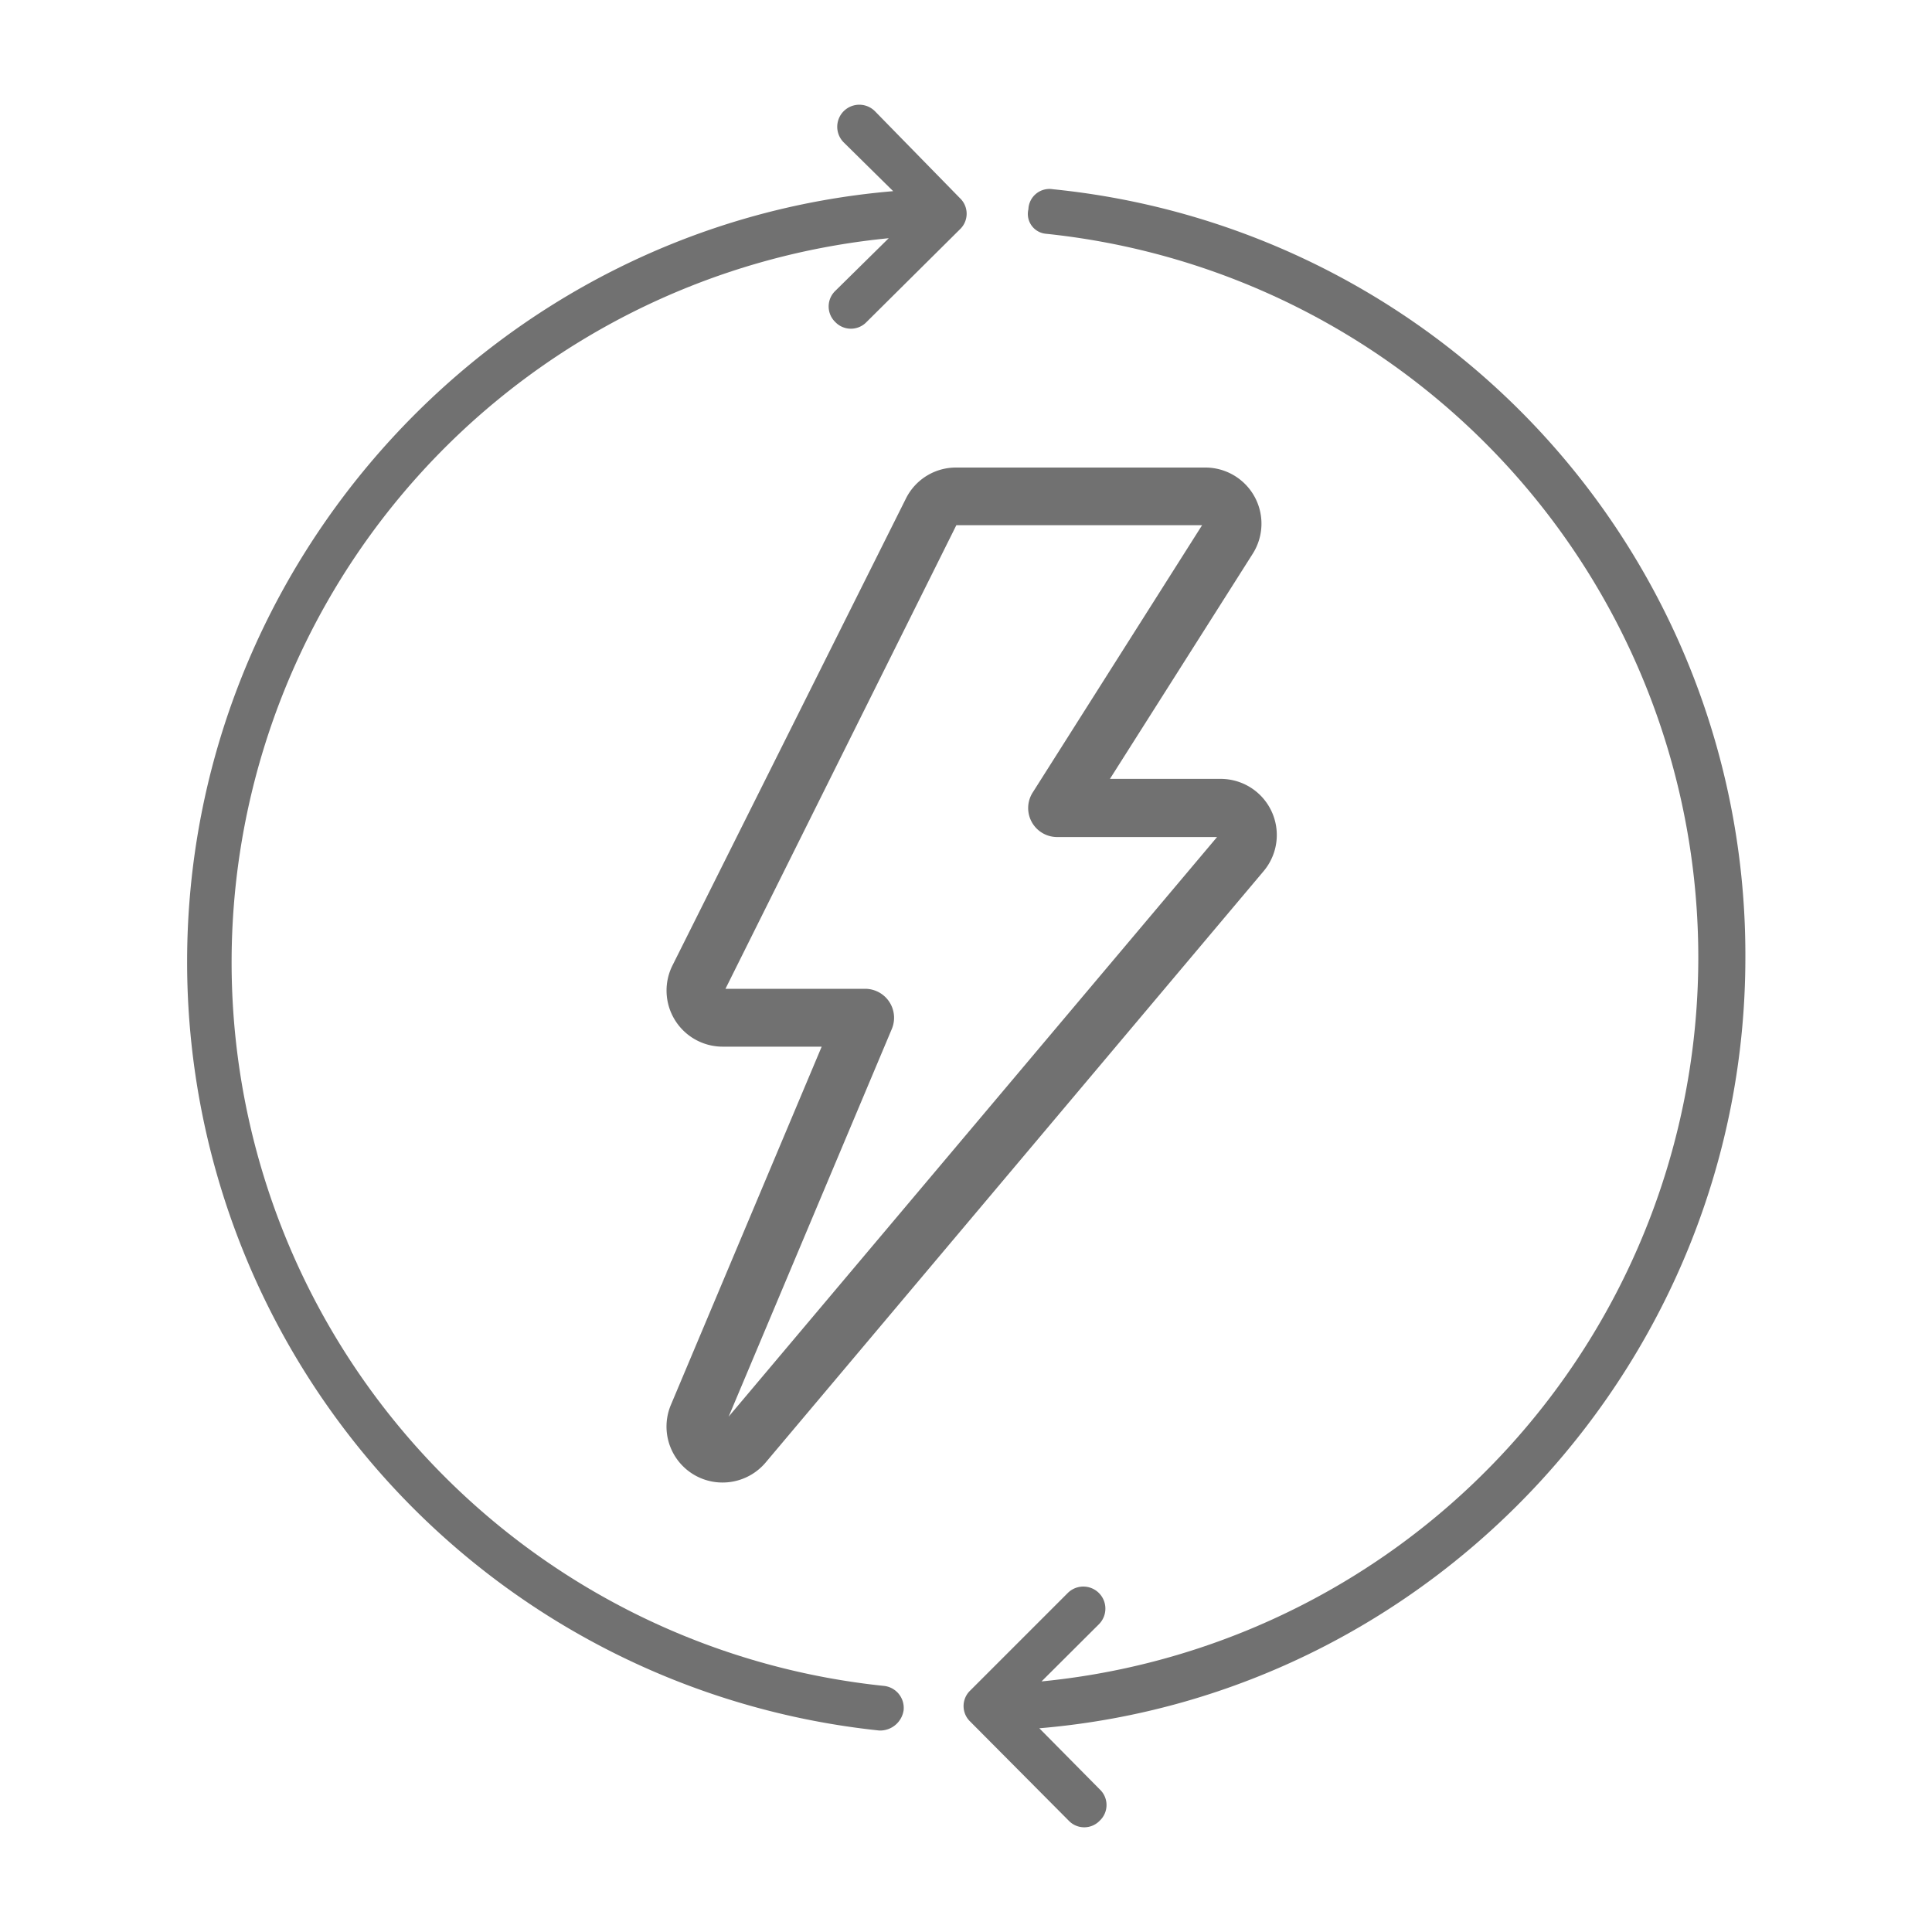
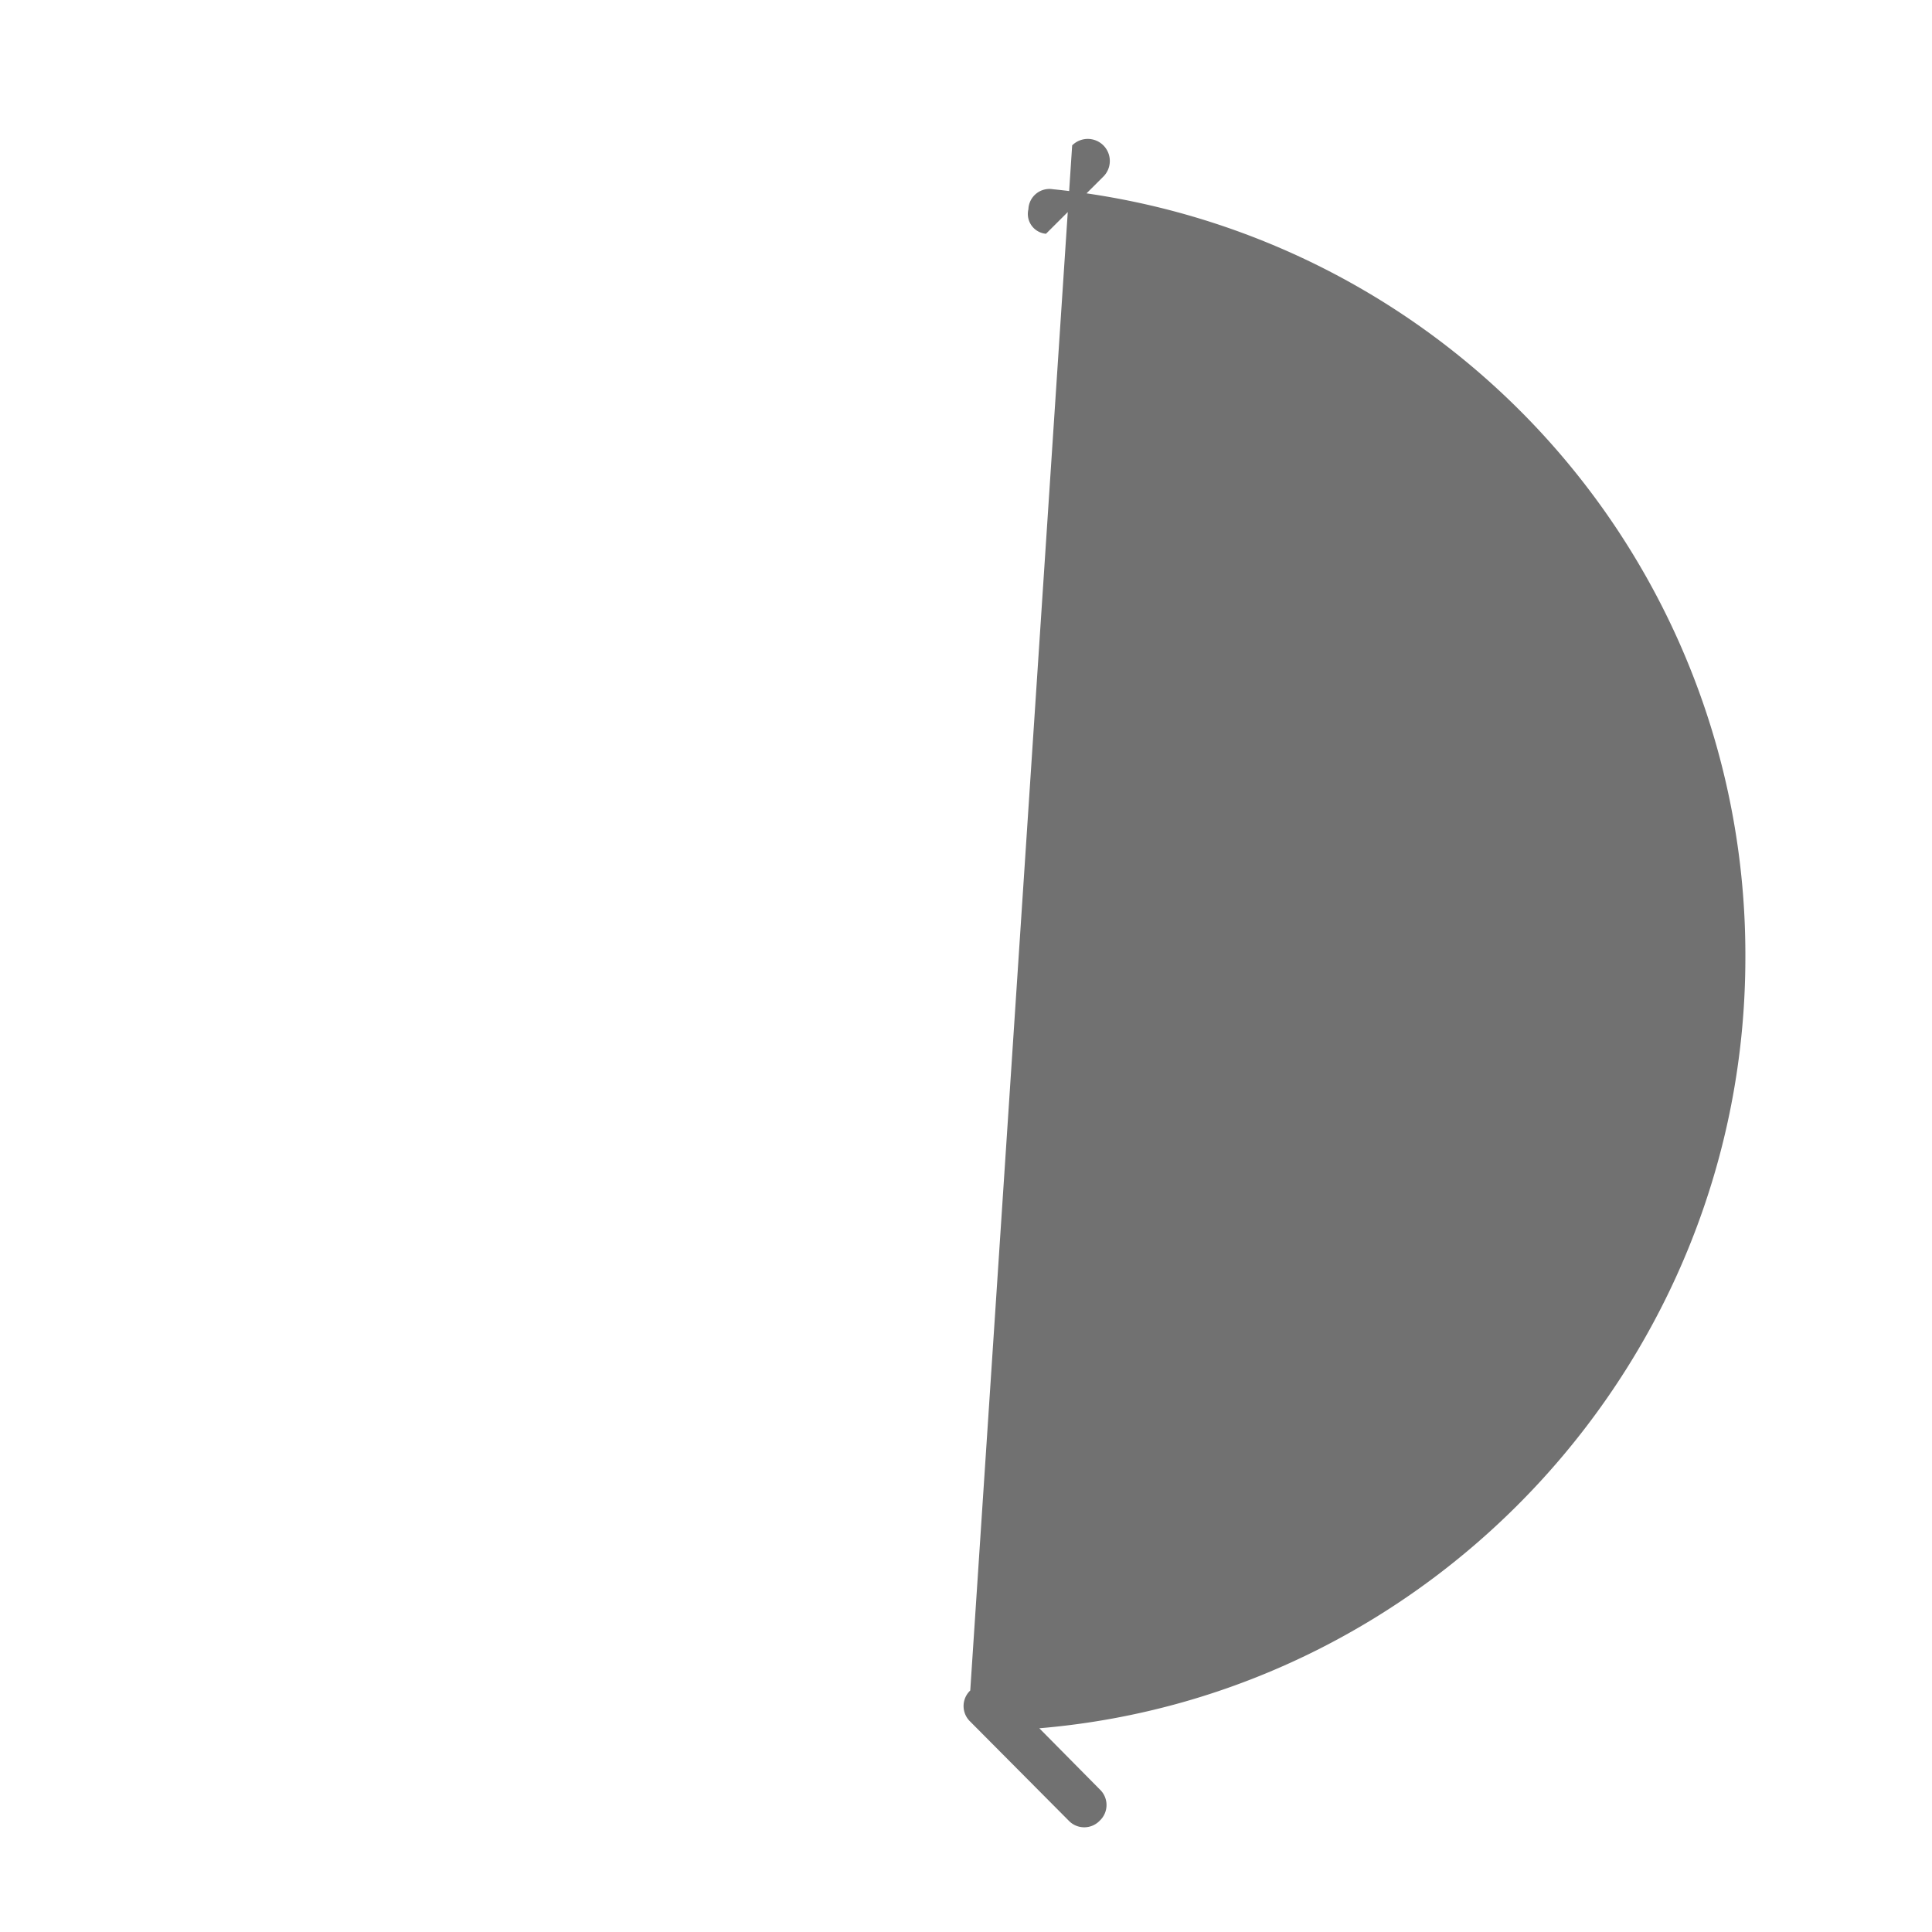
<svg xmlns="http://www.w3.org/2000/svg" id="3b19d552-938a-47f6-a203-72793405e7a5" data-name="Layer 1" viewBox="0 0 200 200">
  <title>Artboard 1 copy 74</title>
-   <path d="M74.81,153.47a5.79,5.79,0,0,1-5.35-8.06l15.6-37.06H74.81a5.81,5.81,0,0,1-5.2-8.4L93.78,51.61A5.78,5.78,0,0,1,99,48.4h25.78a5.81,5.81,0,0,1,4.91,8.91L114.9,80.63h11.47a5.81,5.81,0,0,1,4.44,9.55L79.25,151.41A5.83,5.83,0,0,1,74.81,153.47Zm2.15-4h0ZM75.1,102.36H89.57a3,3,0,0,1,2.75,4.16L75.43,146.65l50.56-60H109.46A3,3,0,0,1,106.93,82l17.51-27.63H99Zm51.13-16Z" fill="#717171" />
-   <path d="M91,179.14h.24a2.46,2.46,0,0,0,2.3-2.08,2.29,2.29,0,0,0-2.07-2.54A75.31,75.31,0,0,1,92,24.66l-5.53,5.45a2.24,2.24,0,0,0,0,3.23,2.24,2.24,0,0,0,3.23,0l9.67-9.6a2.22,2.22,0,0,0,0-3.23l-8.8-9a2.28,2.28,0,0,0-3.23,3.23l5.12,5.05c-41,3.45-73.09,38.27-73.09,79.77A80,80,0,0,0,91,179.14Z" fill="#717171" />
-   <path d="M108.28,24.2a75.31,75.31,0,0,1-.46,149.86l5.94-5.92a2.28,2.28,0,1,0-3.23-3.23L100.44,175a2.22,2.22,0,0,0,0,3.22l10.19,10.25a2.22,2.22,0,0,0,3.22,0,2.22,2.22,0,0,0,0-3.23l-6.26-6.33c41-3.45,73.09-38.27,73.09-79.77A79.63,79.63,0,0,0,109,19.59a2.18,2.18,0,0,0-2.54,2.07A2.06,2.06,0,0,0,108.28,24.2Z" fill="#717171" />
+   <path d="M108.28,24.2l5.94-5.92a2.28,2.28,0,1,0-3.23-3.23L100.44,175a2.22,2.22,0,0,0,0,3.22l10.19,10.25a2.22,2.22,0,0,0,3.22,0,2.22,2.22,0,0,0,0-3.23l-6.26-6.33c41-3.45,73.09-38.27,73.09-79.77A79.63,79.63,0,0,0,109,19.59a2.18,2.18,0,0,0-2.54,2.07A2.06,2.06,0,0,0,108.28,24.2Z" fill="#717171" />
</svg>